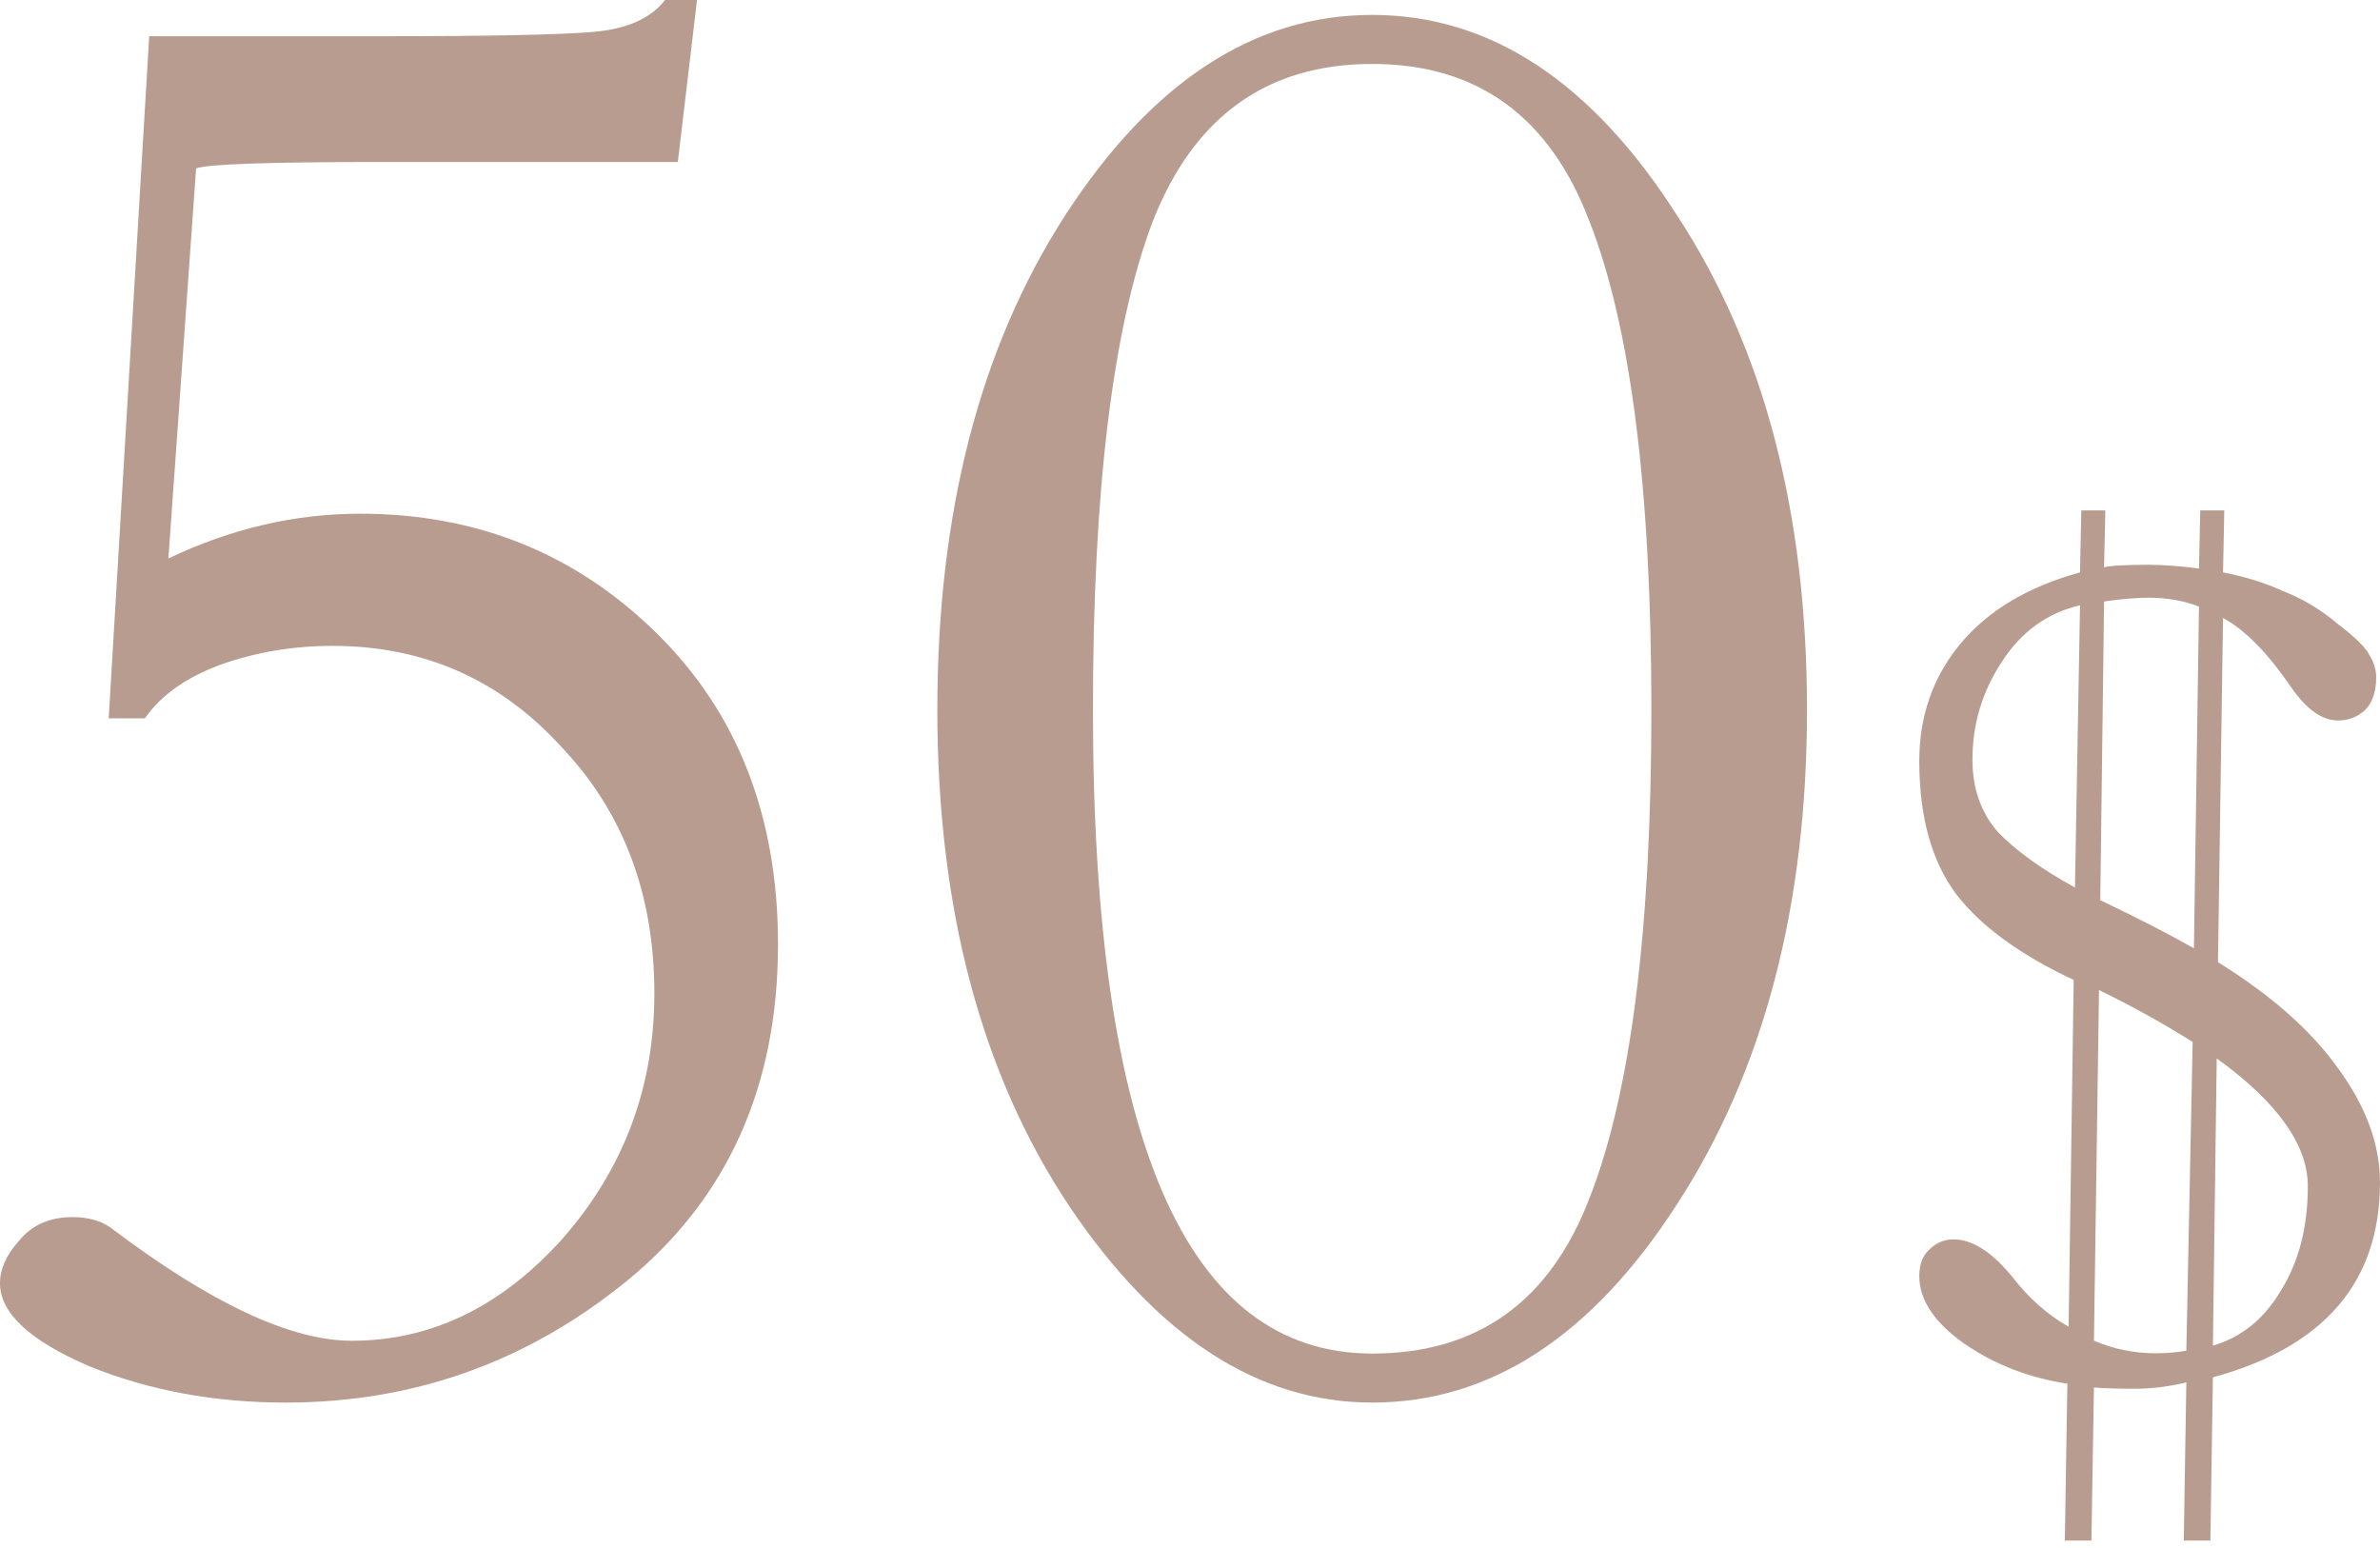
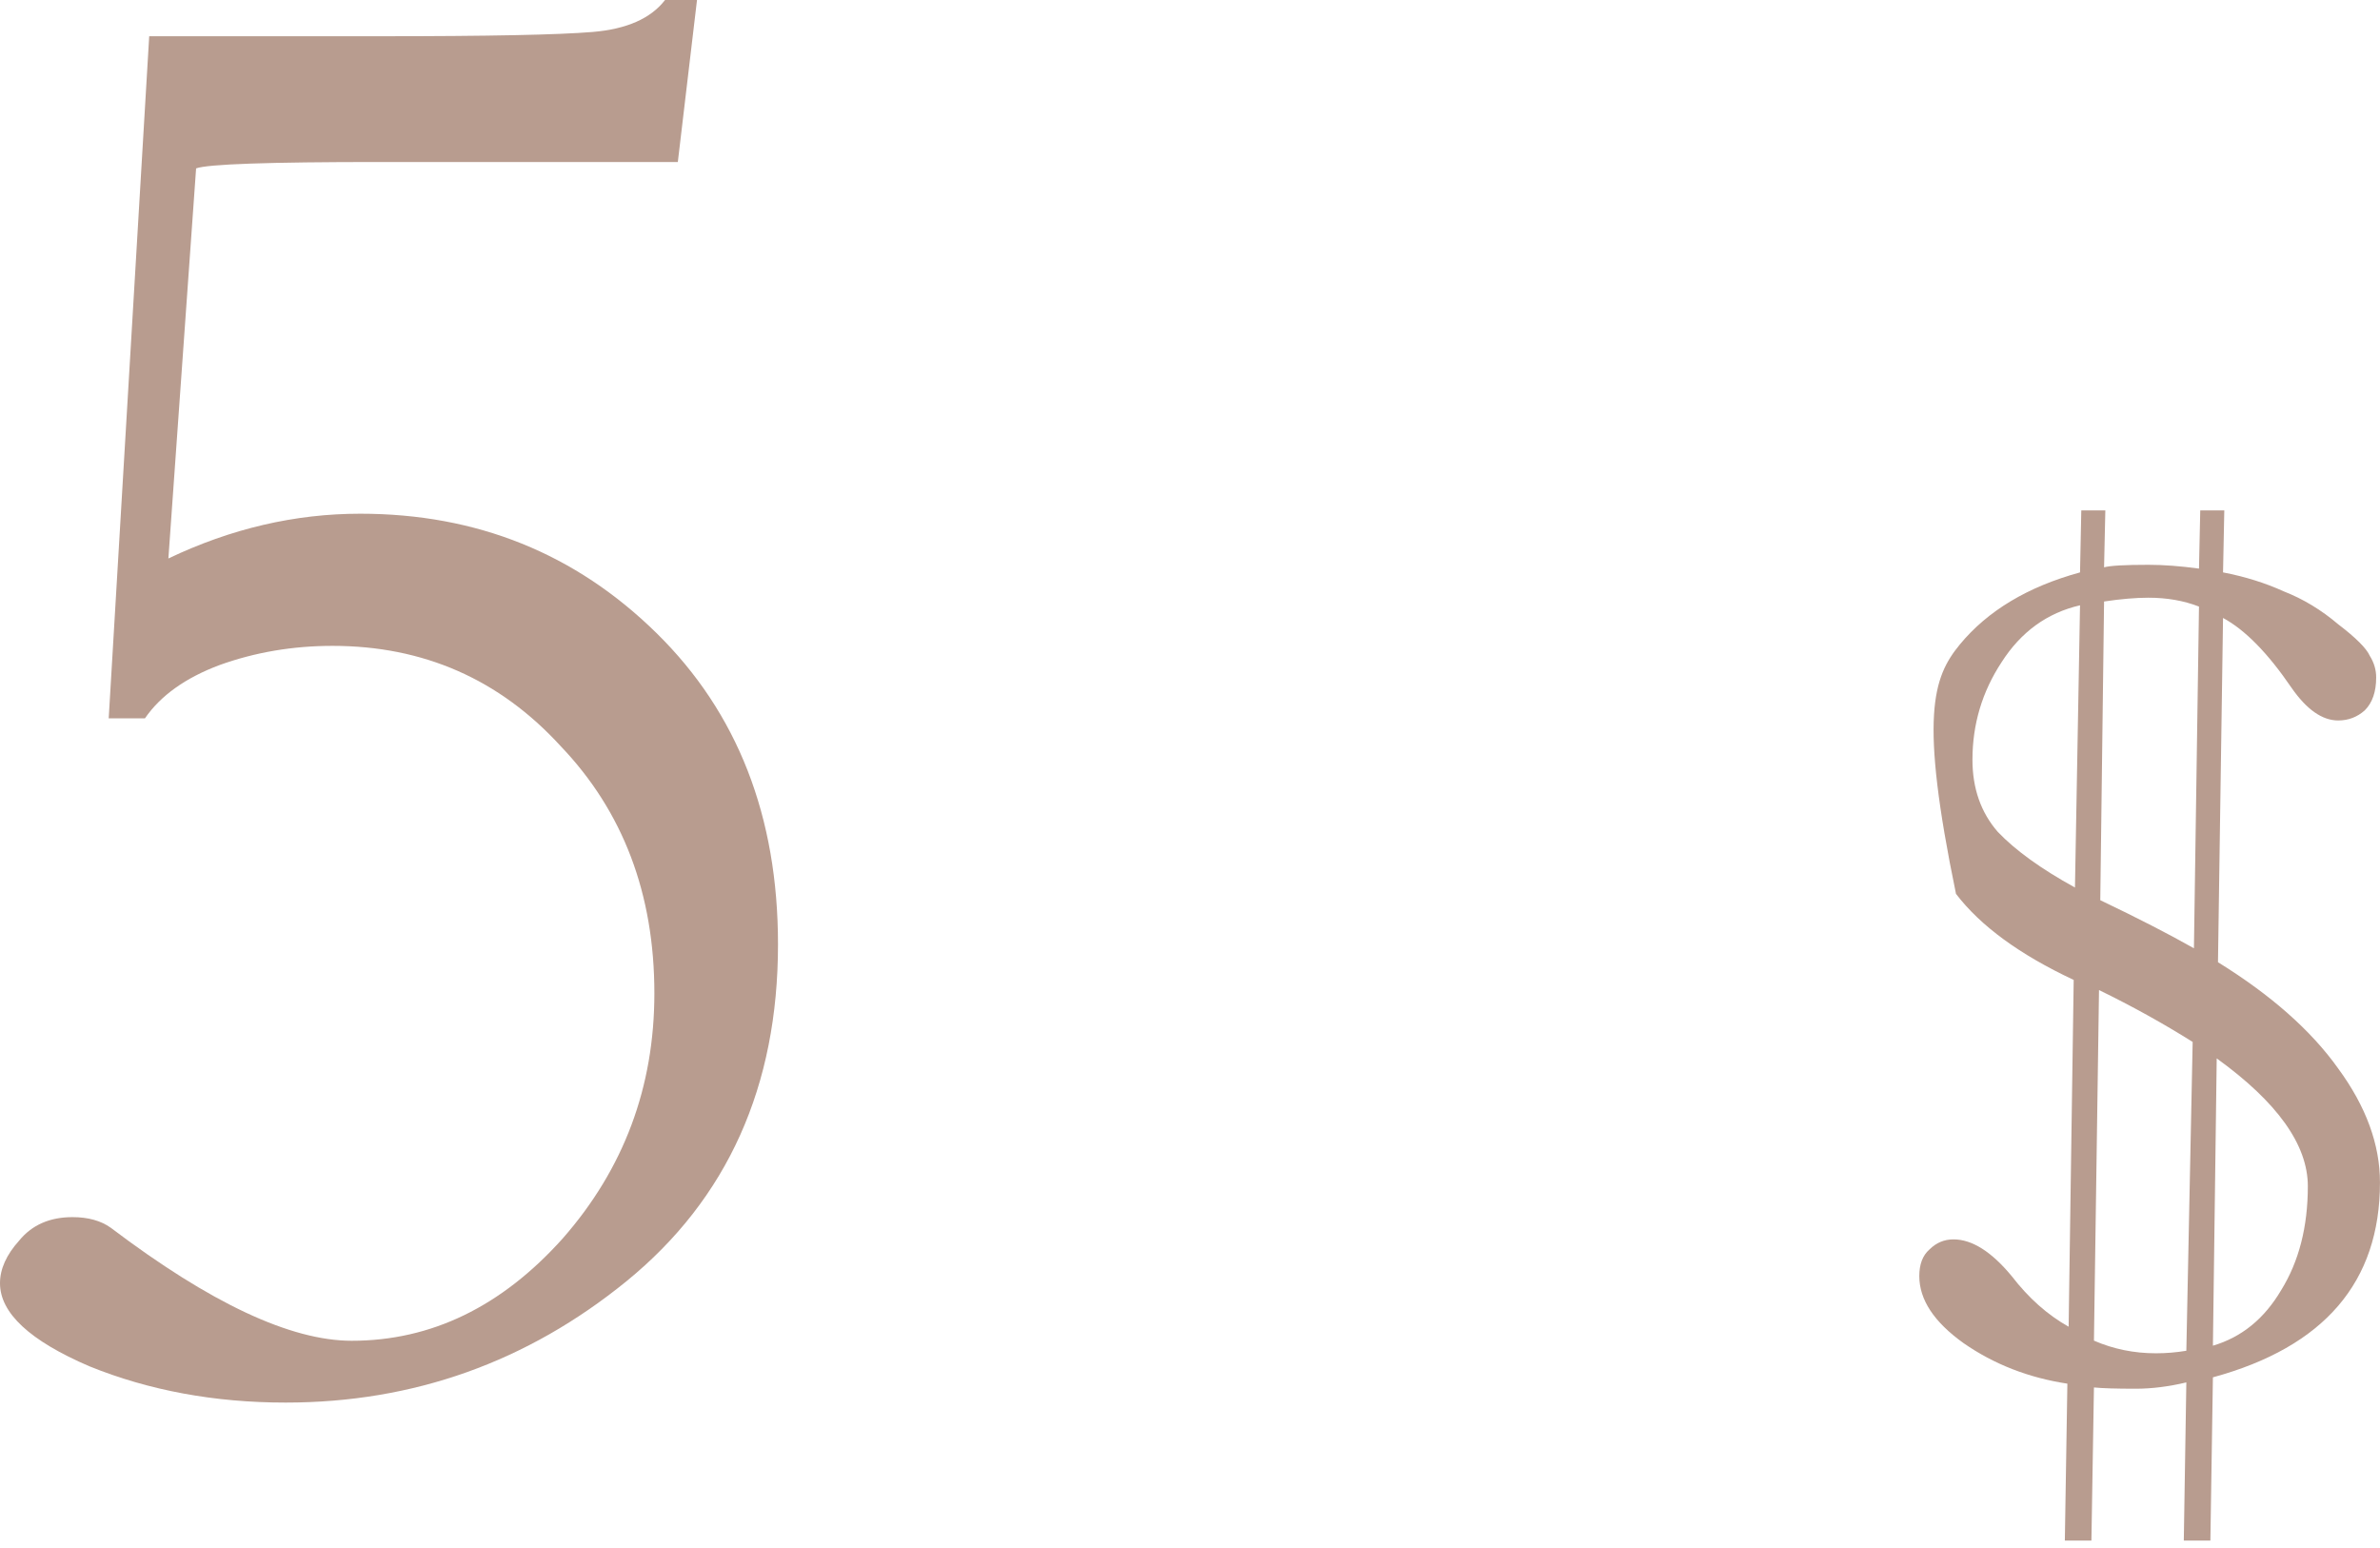
<svg xmlns="http://www.w3.org/2000/svg" width="286" height="186" viewBox="0 0 286 186" fill="none">
  <path d="M81.453 19.467H45.593C32.274 19.467 24.931 19.723 23.565 20.235L20.235 67.109C27.748 63.523 35.433 61.73 43.288 61.73C57.29 61.73 69.158 66.511 78.891 76.074C88.624 85.636 93.491 98.102 93.491 113.47C93.491 130.546 87.429 144.036 75.305 153.94C63.352 163.673 49.691 168.54 34.323 168.54C25.785 168.54 17.93 167.089 10.758 164.186C3.586 161.112 0 157.782 0 154.196C0 152.489 0.768 150.781 2.305 149.073C3.842 147.195 5.977 146.256 8.709 146.256C10.587 146.256 12.124 146.683 13.319 147.537C25.273 156.587 34.92 161.112 42.263 161.112C51.826 161.112 60.278 157.014 67.621 148.817C74.964 140.45 78.635 130.631 78.635 119.361C78.635 107.408 74.878 97.504 67.365 89.649C60.022 81.623 50.886 77.61 39.958 77.61C35.177 77.61 30.651 78.379 26.382 79.916C22.284 81.453 19.296 83.587 17.418 86.319H13.063L17.93 4.354H45.849C58.656 4.354 67.109 4.184 71.207 3.842C75.305 3.501 78.208 2.22 79.916 0H83.758L81.453 19.467Z" fill="#B89C8F" />
-   <path d="M164.89 1.793C179.063 1.793 191.272 9.819 201.518 25.87C211.934 41.751 217.143 61.559 217.143 85.295C217.143 108.859 211.934 128.668 201.518 144.719C191.272 160.6 179.063 168.54 164.89 168.54C151.229 168.54 139.105 160.685 128.518 144.975C117.931 129.095 112.638 109.201 112.638 85.295C112.638 61.559 117.76 41.751 128.006 25.87C138.422 9.819 150.717 1.793 164.89 1.793ZM164.89 162.649C177.526 162.649 186.235 156.416 191.016 143.951C195.968 131.314 198.444 111.762 198.444 85.295C198.444 58.827 195.968 39.275 191.016 26.639C186.235 14.002 177.526 7.684 164.89 7.684C152.254 7.684 143.46 14.002 138.508 26.639C133.726 39.275 131.336 58.827 131.336 85.295C131.336 136.864 142.521 162.649 164.89 162.649Z" fill="#B89C8F" />
-   <path d="M267.138 68.782C269.774 69.288 272.207 70.049 274.438 71.063C276.77 71.975 278.95 73.293 280.978 75.017C283.107 76.639 284.374 77.907 284.78 78.819C285.287 79.63 285.54 80.492 285.54 81.404C285.54 83.128 285.084 84.446 284.171 85.359C283.259 86.17 282.194 86.575 280.978 86.575C279.051 86.575 277.175 85.257 275.35 82.621C272.512 78.464 269.774 75.676 267.138 74.257L266.53 115.623C272.917 119.577 277.733 123.836 280.978 128.398C284.323 132.961 285.996 137.523 285.996 142.086C285.996 154.05 279.305 161.856 265.921 165.506L265.617 185.125H262.423L262.728 166.115C260.598 166.622 258.571 166.875 256.644 166.875C254.312 166.875 252.639 166.824 251.625 166.723L251.321 185.125H248.128L248.432 166.267C243.768 165.557 239.611 163.935 235.961 161.4C232.412 158.865 230.638 156.179 230.638 153.34C230.638 151.92 231.044 150.856 231.855 150.146C232.666 149.335 233.629 148.929 234.744 148.929C236.975 148.929 239.307 150.4 241.74 153.34C243.768 155.976 246.049 158.004 248.584 159.423L249.192 117.752C242.703 114.711 237.989 111.263 235.048 107.411C232.108 103.457 230.638 98.134 230.638 91.442C230.638 86.068 232.26 81.404 235.505 77.45C238.85 73.395 243.666 70.505 249.953 68.782L250.105 61.33H252.994L252.842 68.173C253.552 67.971 255.326 67.869 258.165 67.869C259.99 67.869 262.018 68.021 264.248 68.325L264.4 61.33H267.29L267.138 68.782ZM264.248 72.888C262.423 72.178 260.396 71.823 258.165 71.823C256.644 71.823 254.87 71.975 252.842 72.279L252.386 108.171C256.847 110.3 260.598 112.227 263.64 113.95L264.248 72.888ZM249.953 72.736C245.998 73.648 242.855 75.93 240.523 79.579C238.191 83.128 237.026 87.032 237.026 91.29C237.026 94.737 238.039 97.627 240.067 99.959C242.196 102.189 245.289 104.42 249.344 106.65L249.953 72.736ZM262.728 162.313L263.488 125.204C259.939 122.974 256.188 120.895 252.234 118.969L251.625 161.096C253.957 162.11 256.441 162.617 259.078 162.617C260.294 162.617 261.511 162.515 262.728 162.313ZM266.378 127.181L265.921 161.704C269.369 160.69 272.106 158.46 274.134 155.013C276.263 151.565 277.328 147.409 277.328 142.542C277.328 137.574 273.678 132.454 266.378 127.181Z" fill="#B89C8F" />
+   <path d="M267.138 68.782C269.774 69.288 272.207 70.049 274.438 71.063C276.77 71.975 278.95 73.293 280.978 75.017C283.107 76.639 284.374 77.907 284.78 78.819C285.287 79.63 285.54 80.492 285.54 81.404C285.54 83.128 285.084 84.446 284.171 85.359C283.259 86.17 282.194 86.575 280.978 86.575C279.051 86.575 277.175 85.257 275.35 82.621C272.512 78.464 269.774 75.676 267.138 74.257L266.53 115.623C272.917 119.577 277.733 123.836 280.978 128.398C284.323 132.961 285.996 137.523 285.996 142.086C285.996 154.05 279.305 161.856 265.921 165.506L265.617 185.125H262.423L262.728 166.115C260.598 166.622 258.571 166.875 256.644 166.875C254.312 166.875 252.639 166.824 251.625 166.723L251.321 185.125H248.128L248.432 166.267C243.768 165.557 239.611 163.935 235.961 161.4C232.412 158.865 230.638 156.179 230.638 153.34C230.638 151.92 231.044 150.856 231.855 150.146C232.666 149.335 233.629 148.929 234.744 148.929C236.975 148.929 239.307 150.4 241.74 153.34C243.768 155.976 246.049 158.004 248.584 159.423L249.192 117.752C242.703 114.711 237.989 111.263 235.048 107.411C230.638 86.068 232.26 81.404 235.505 77.45C238.85 73.395 243.666 70.505 249.953 68.782L250.105 61.33H252.994L252.842 68.173C253.552 67.971 255.326 67.869 258.165 67.869C259.99 67.869 262.018 68.021 264.248 68.325L264.4 61.33H267.29L267.138 68.782ZM264.248 72.888C262.423 72.178 260.396 71.823 258.165 71.823C256.644 71.823 254.87 71.975 252.842 72.279L252.386 108.171C256.847 110.3 260.598 112.227 263.64 113.95L264.248 72.888ZM249.953 72.736C245.998 73.648 242.855 75.93 240.523 79.579C238.191 83.128 237.026 87.032 237.026 91.29C237.026 94.737 238.039 97.627 240.067 99.959C242.196 102.189 245.289 104.42 249.344 106.65L249.953 72.736ZM262.728 162.313L263.488 125.204C259.939 122.974 256.188 120.895 252.234 118.969L251.625 161.096C253.957 162.11 256.441 162.617 259.078 162.617C260.294 162.617 261.511 162.515 262.728 162.313ZM266.378 127.181L265.921 161.704C269.369 160.69 272.106 158.46 274.134 155.013C276.263 151.565 277.328 147.409 277.328 142.542C277.328 137.574 273.678 132.454 266.378 127.181Z" fill="#B89C8F" />
</svg>